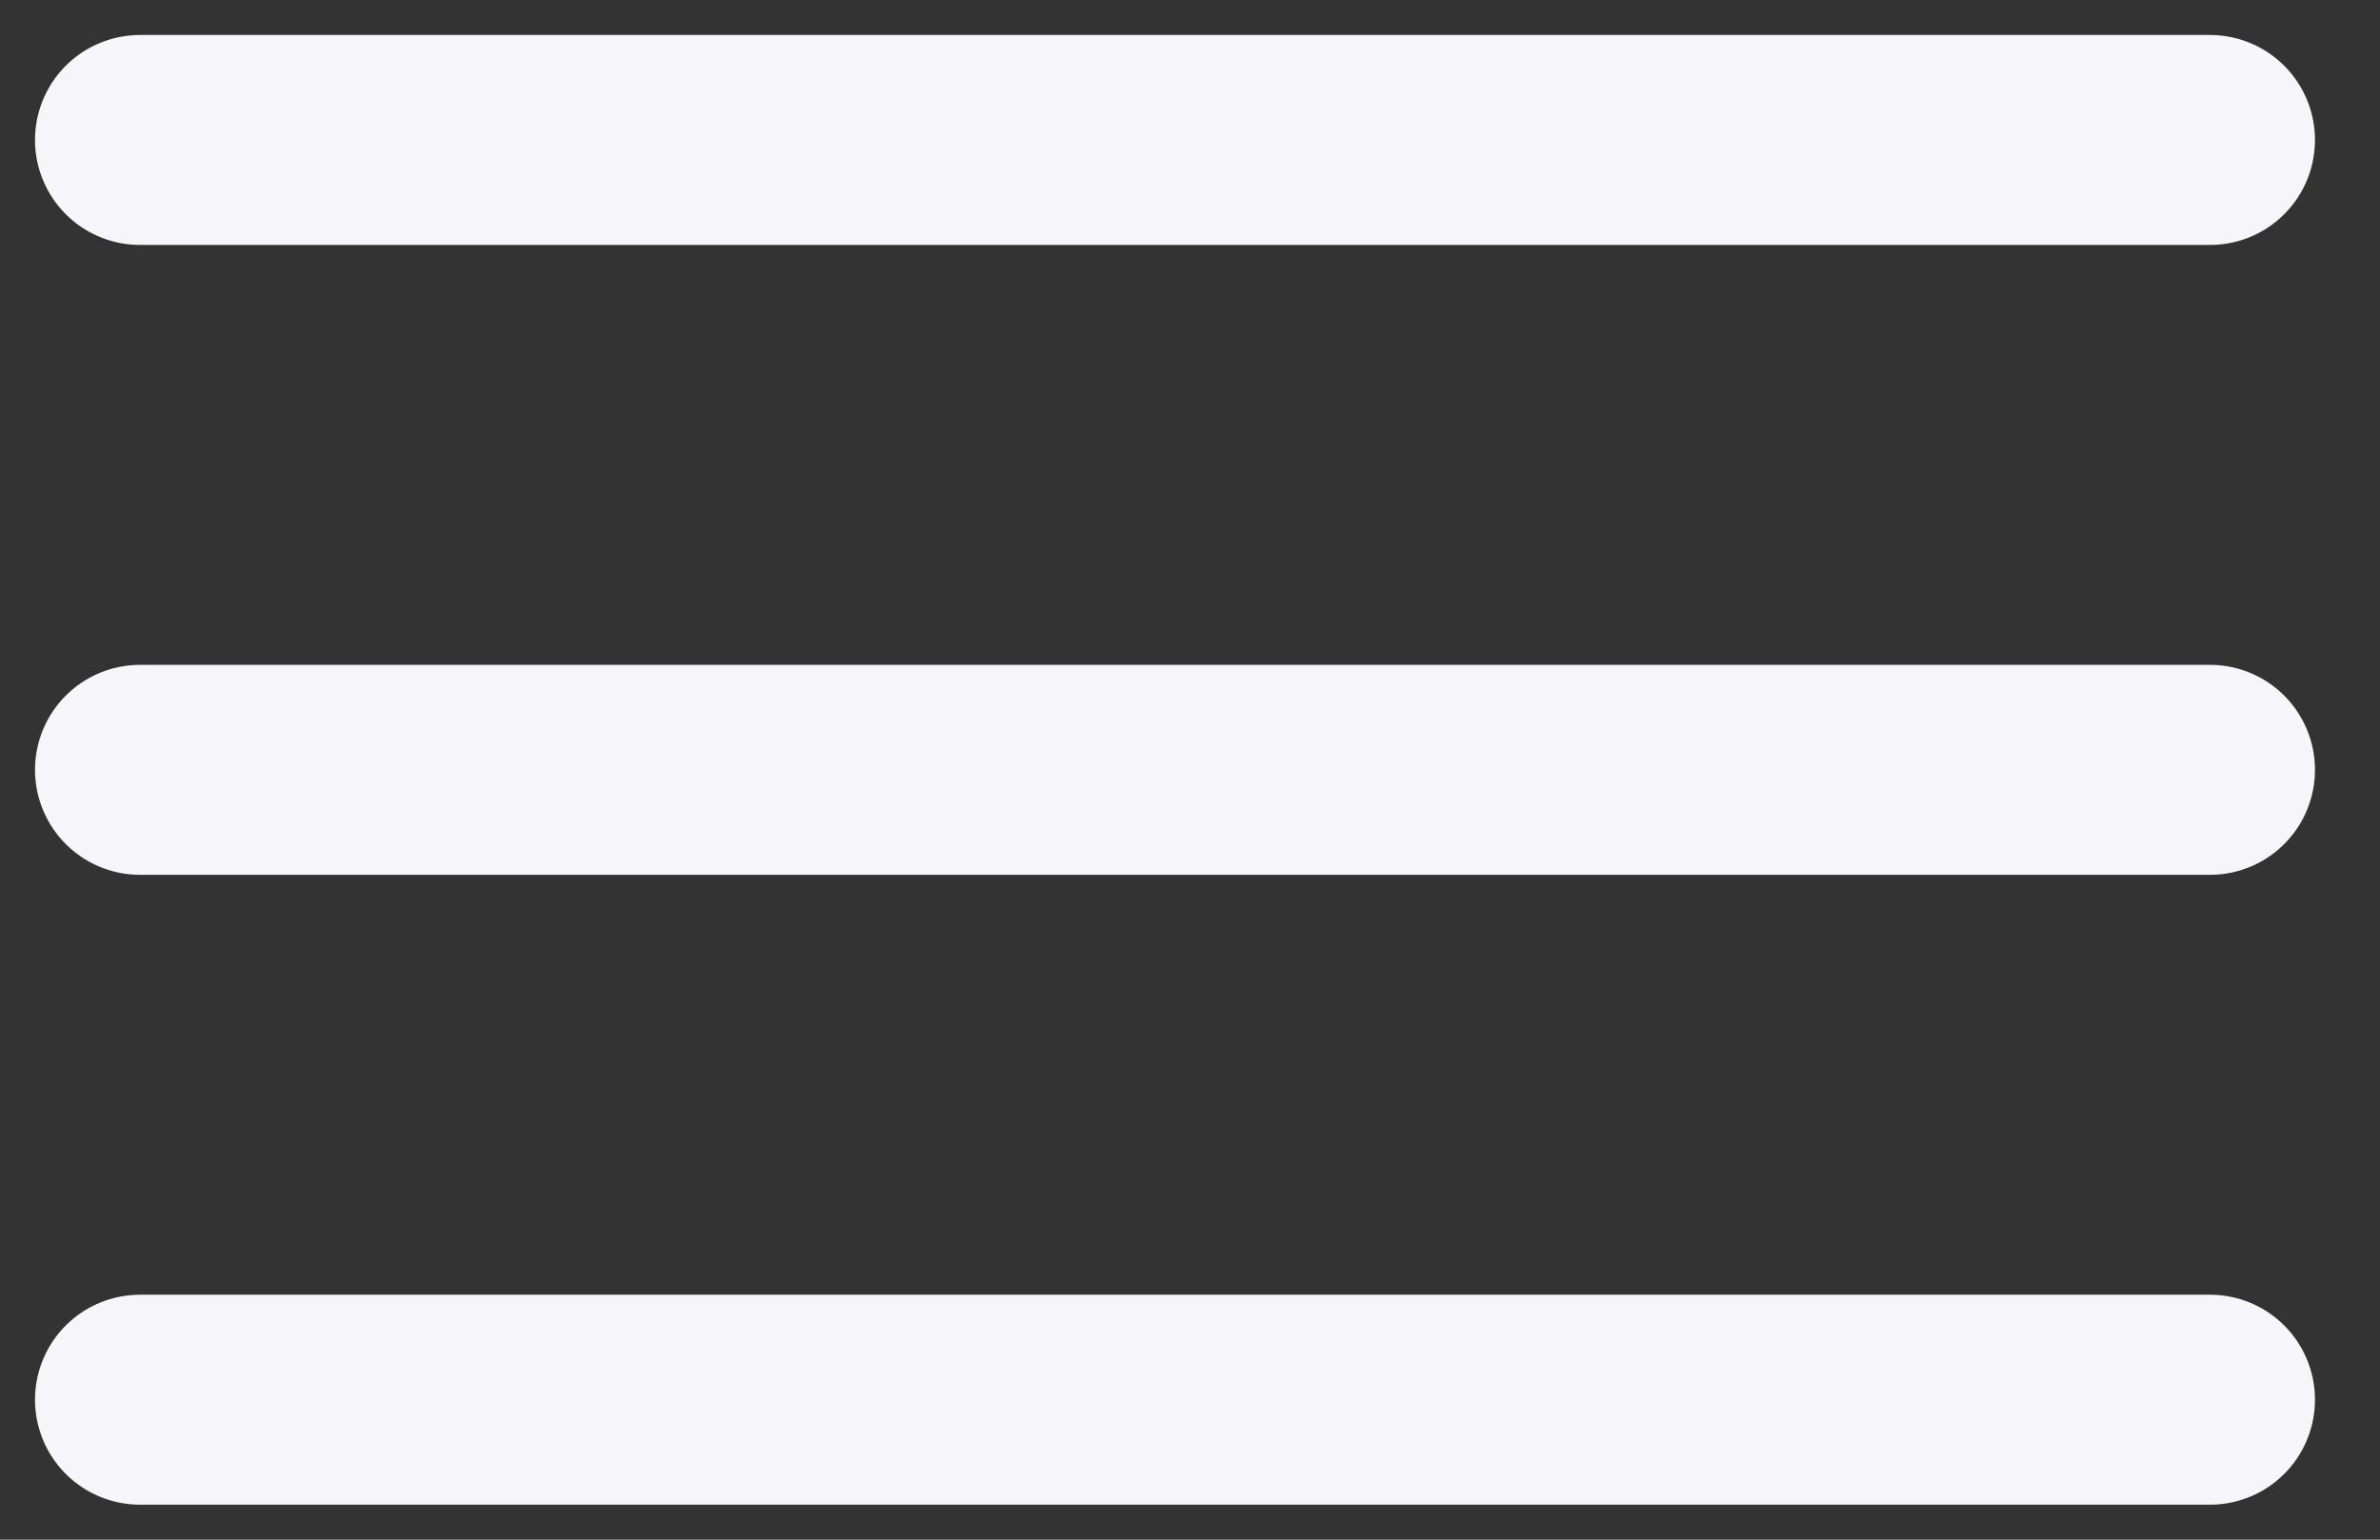
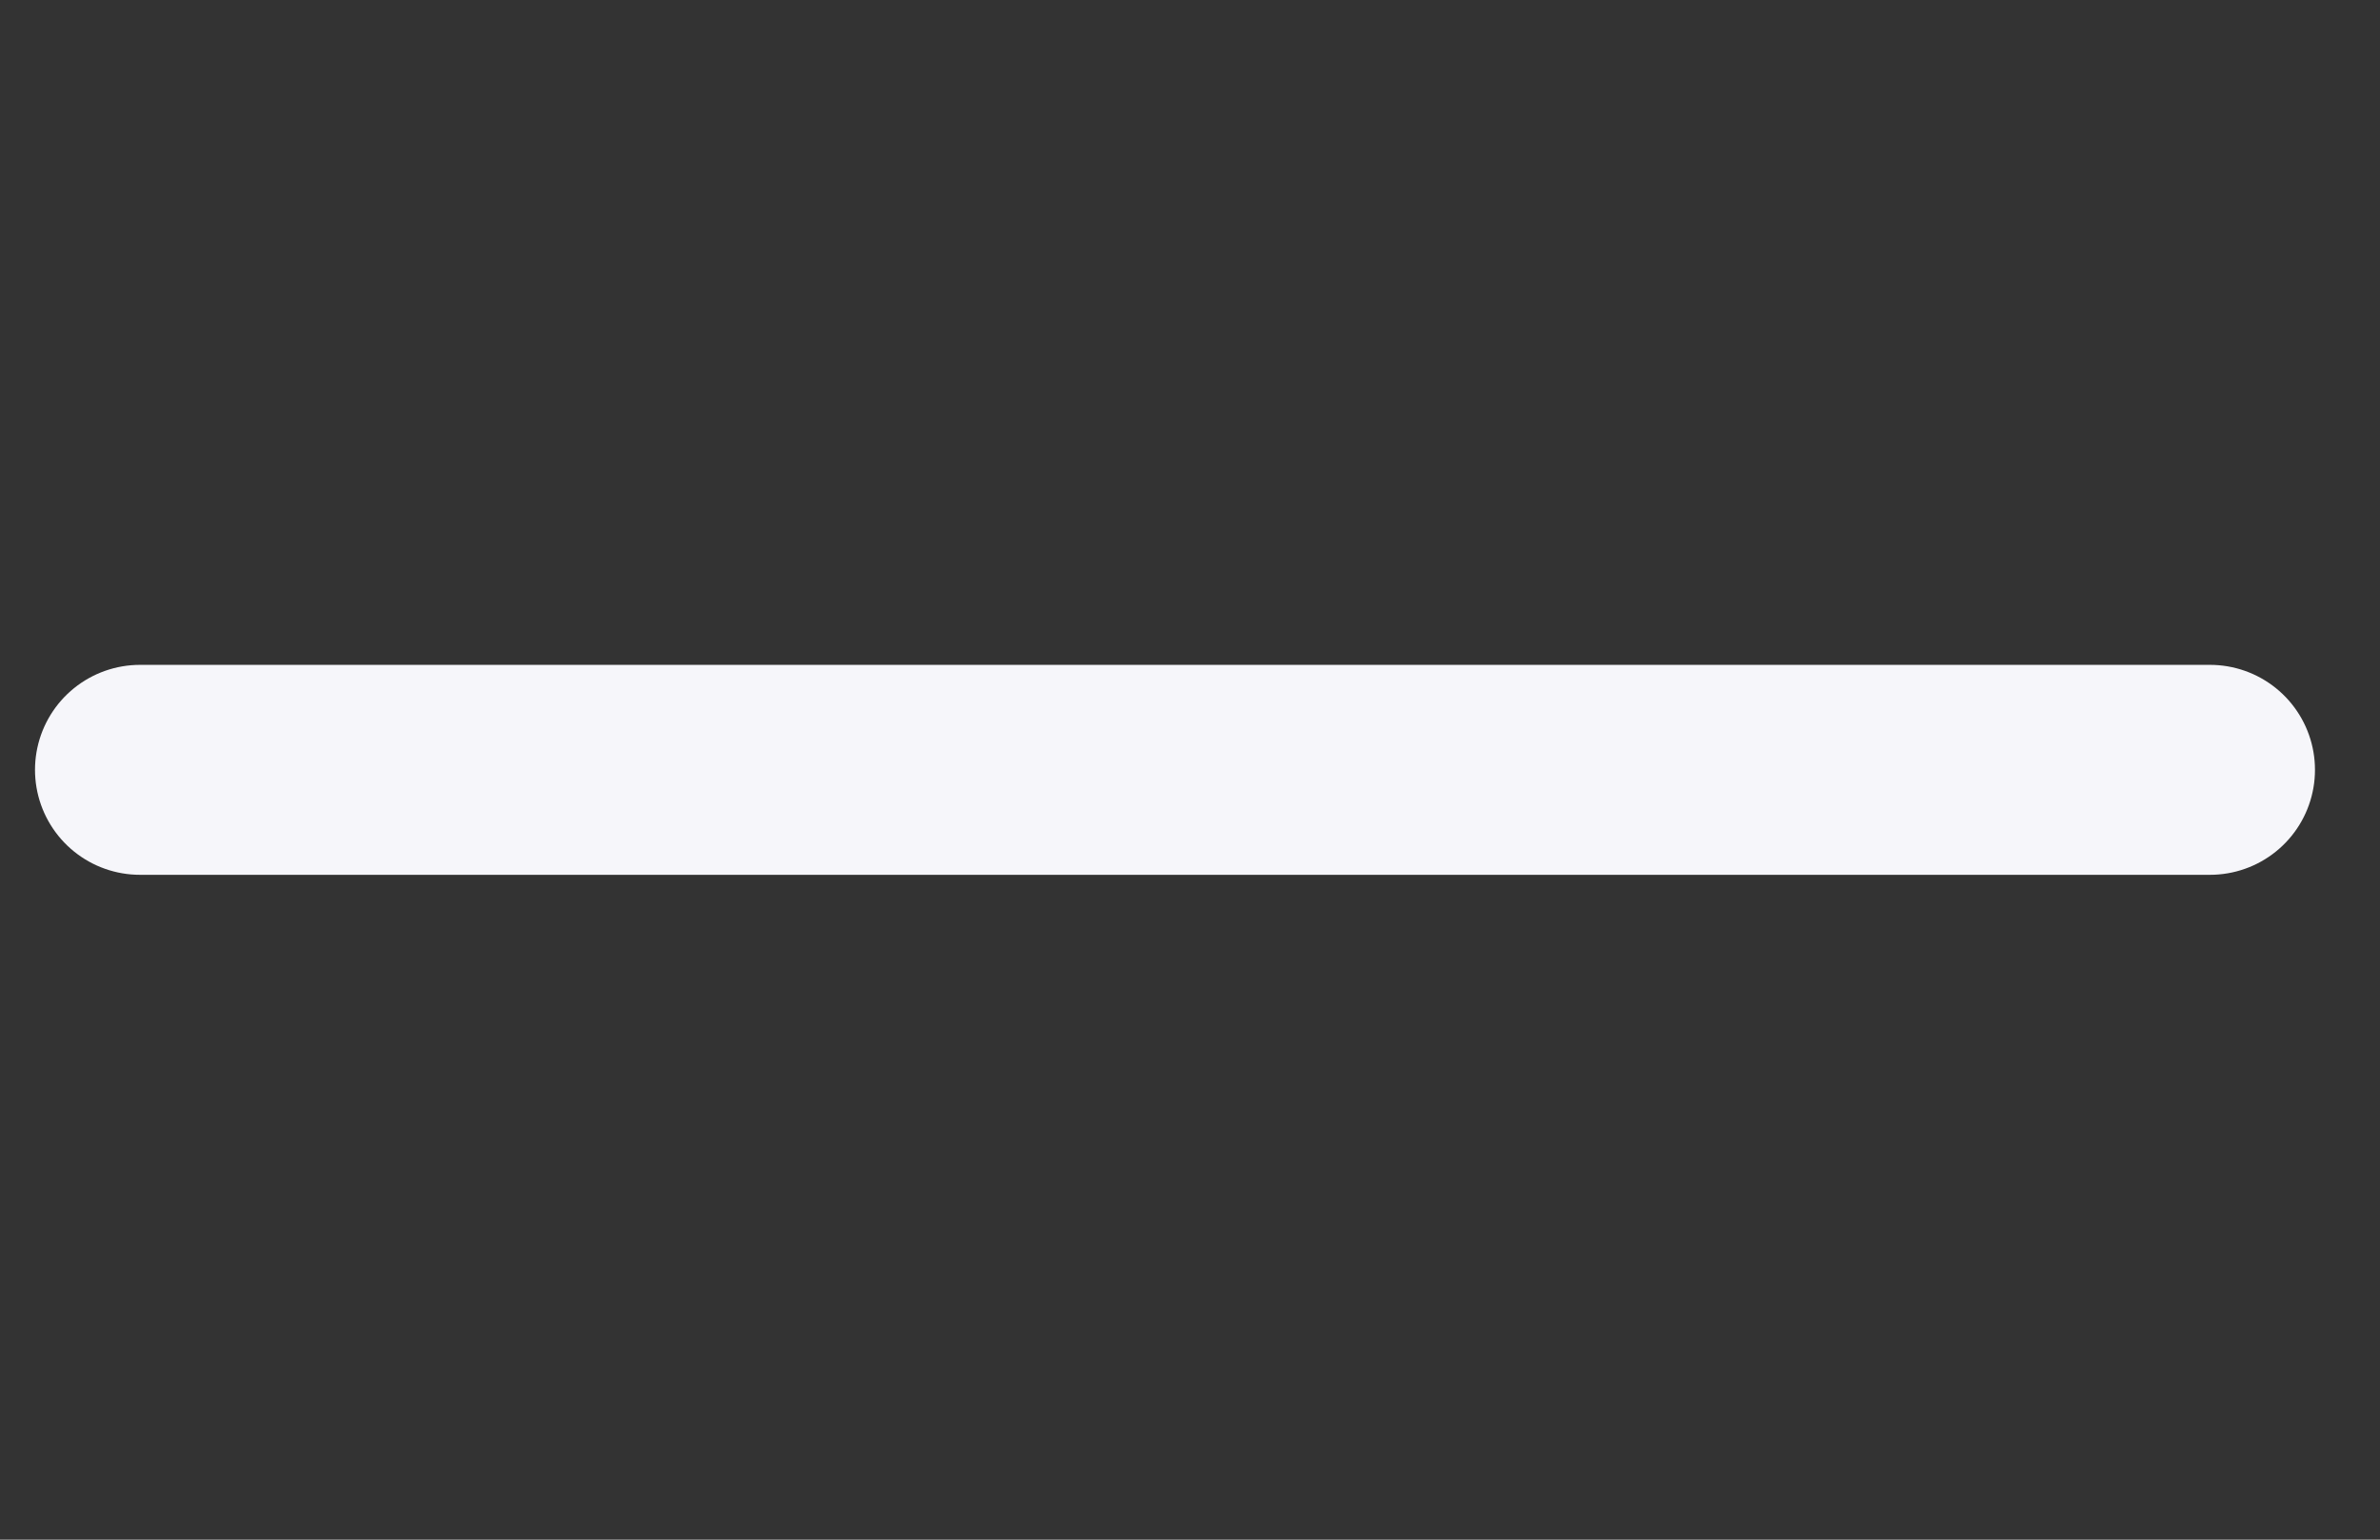
<svg xmlns="http://www.w3.org/2000/svg" width="34" height="22" viewBox="0 0 34 22" fill="none">
  <rect x="0" y="0" width="34" height="22" fill="#333333" stroke="none" />
  <g id="Menu Btn">
-     <path id="Line 2" d="M2 2H31.571" stroke="#F6F6FA" stroke-width="3" stroke-linecap="round" />
    <path id="Line 3" d="M2 11H31.571" stroke="#F6F6FA" stroke-width="3" stroke-linecap="round" />
-     <path id="Line 4" d="M2 20H31.571" stroke="#F6F6FA" stroke-width="3" stroke-linecap="round" />
  </g>
</svg>